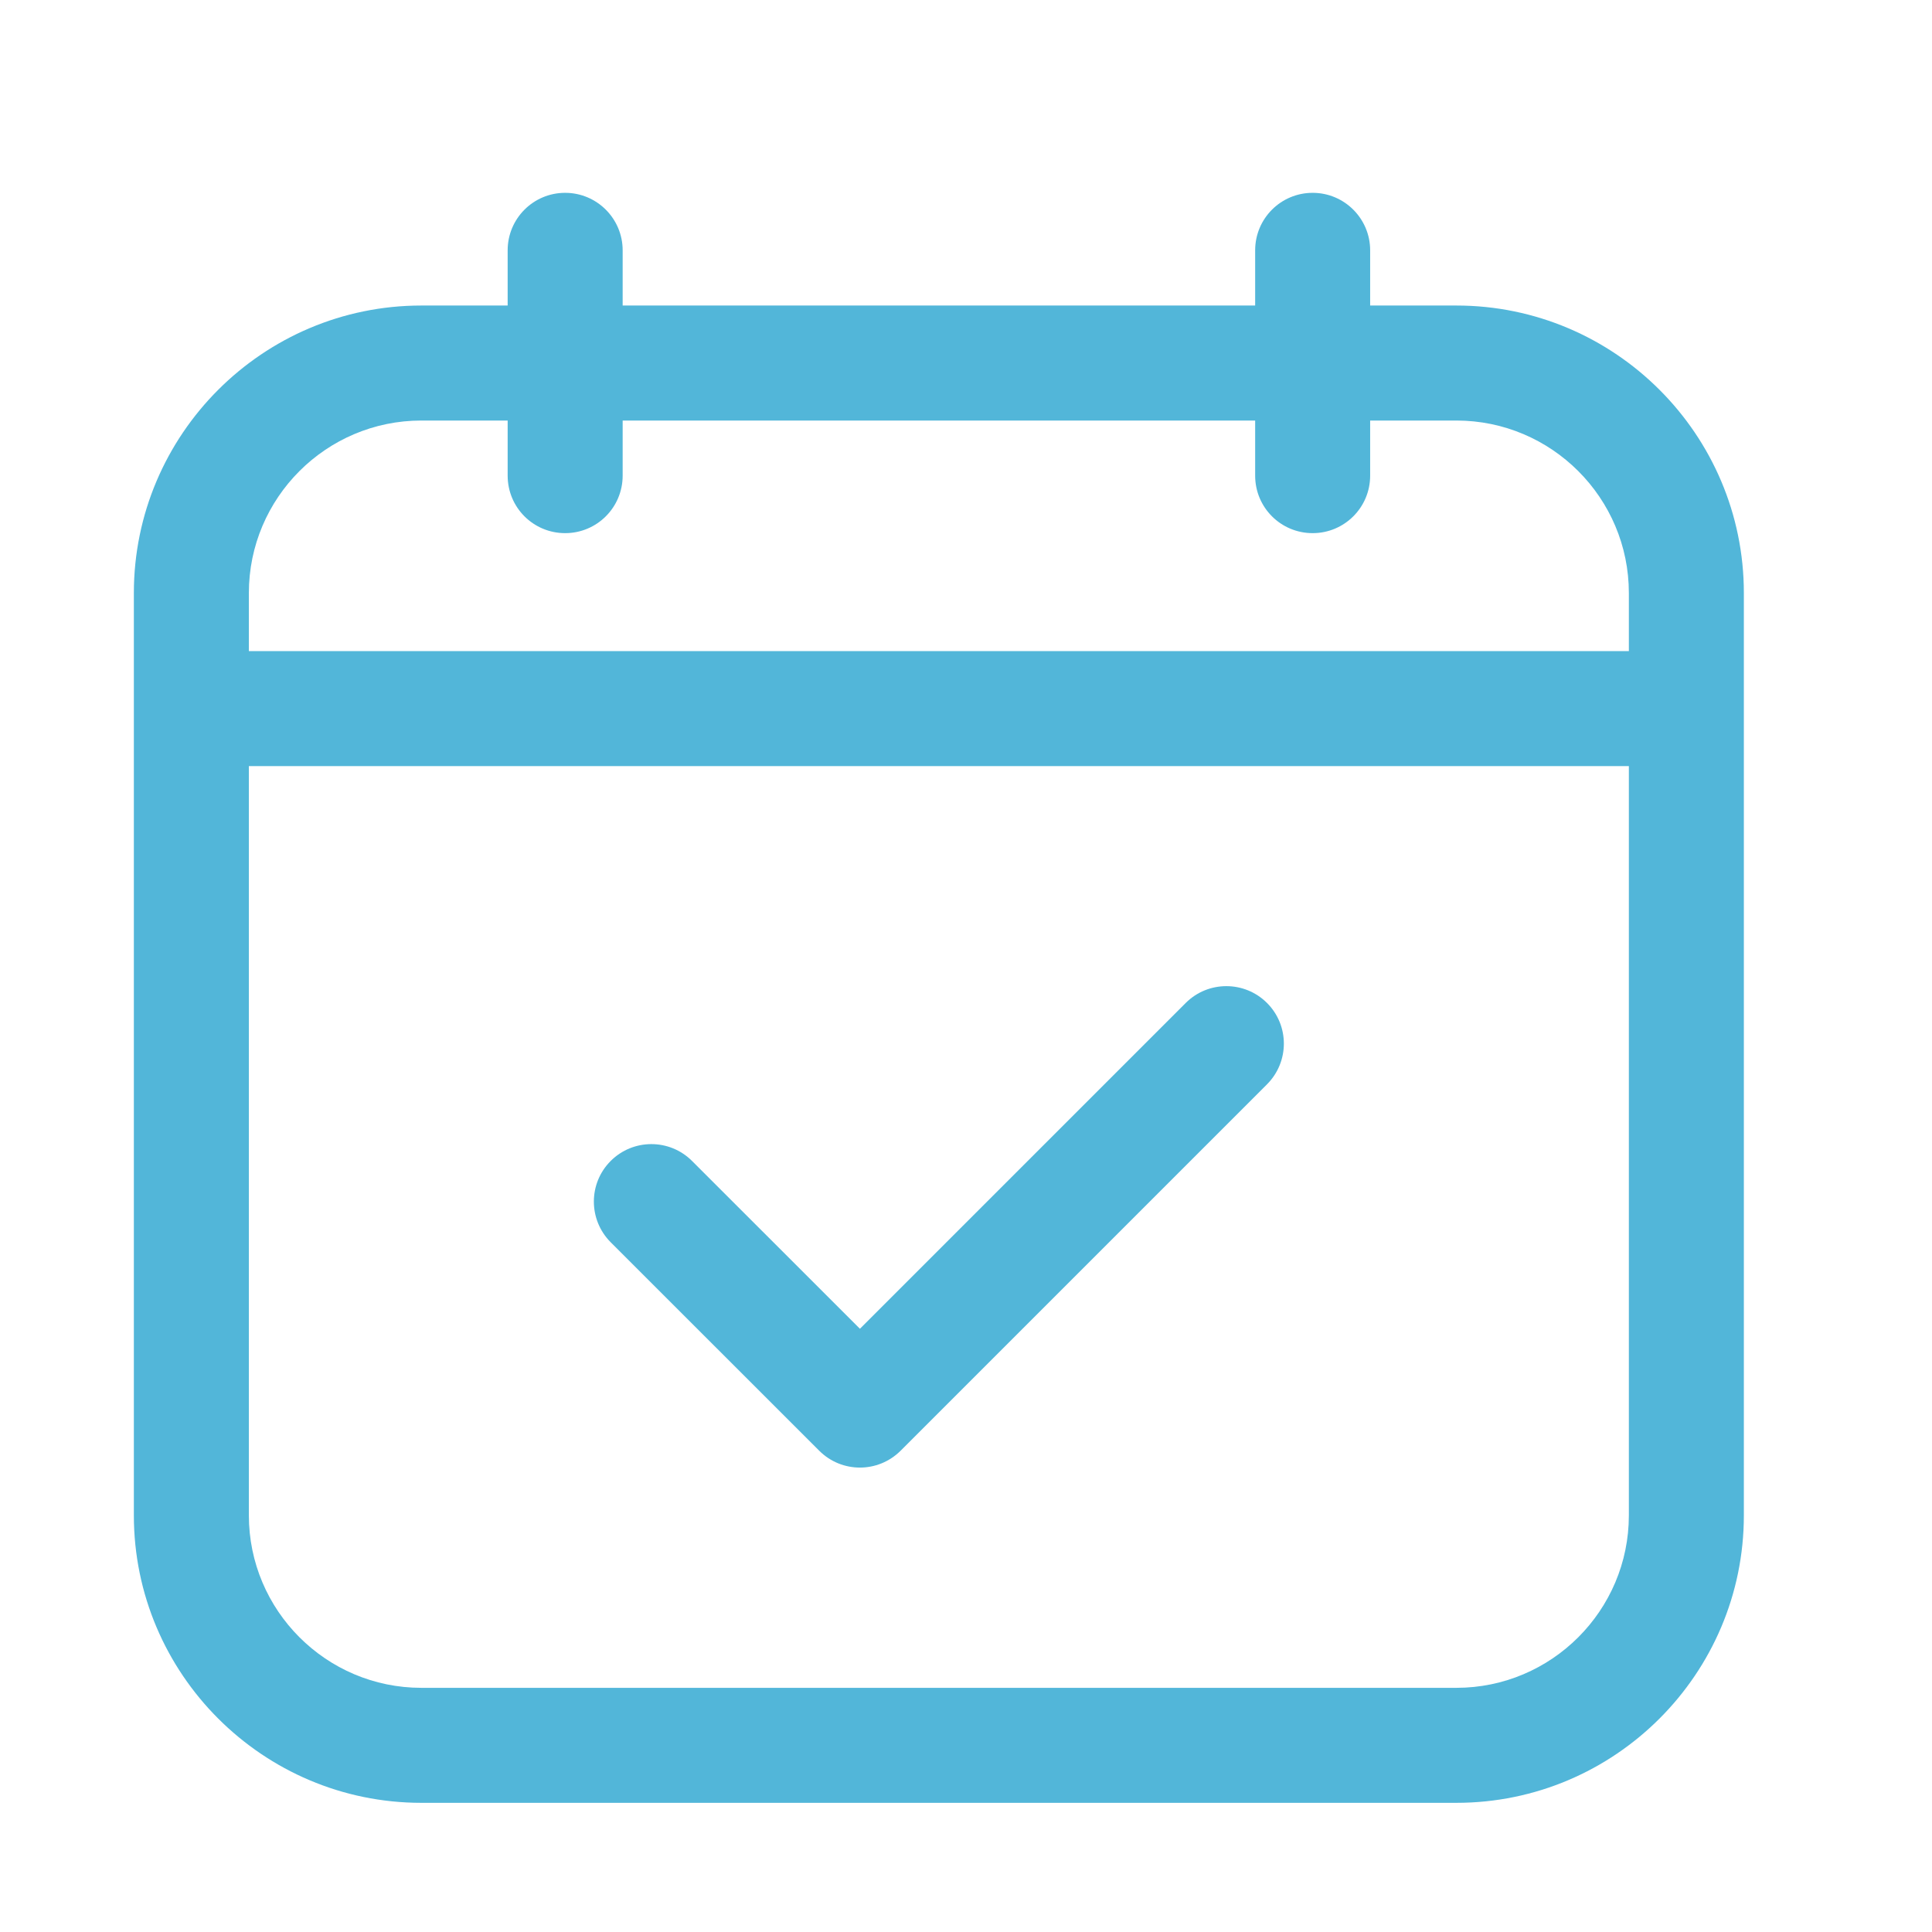
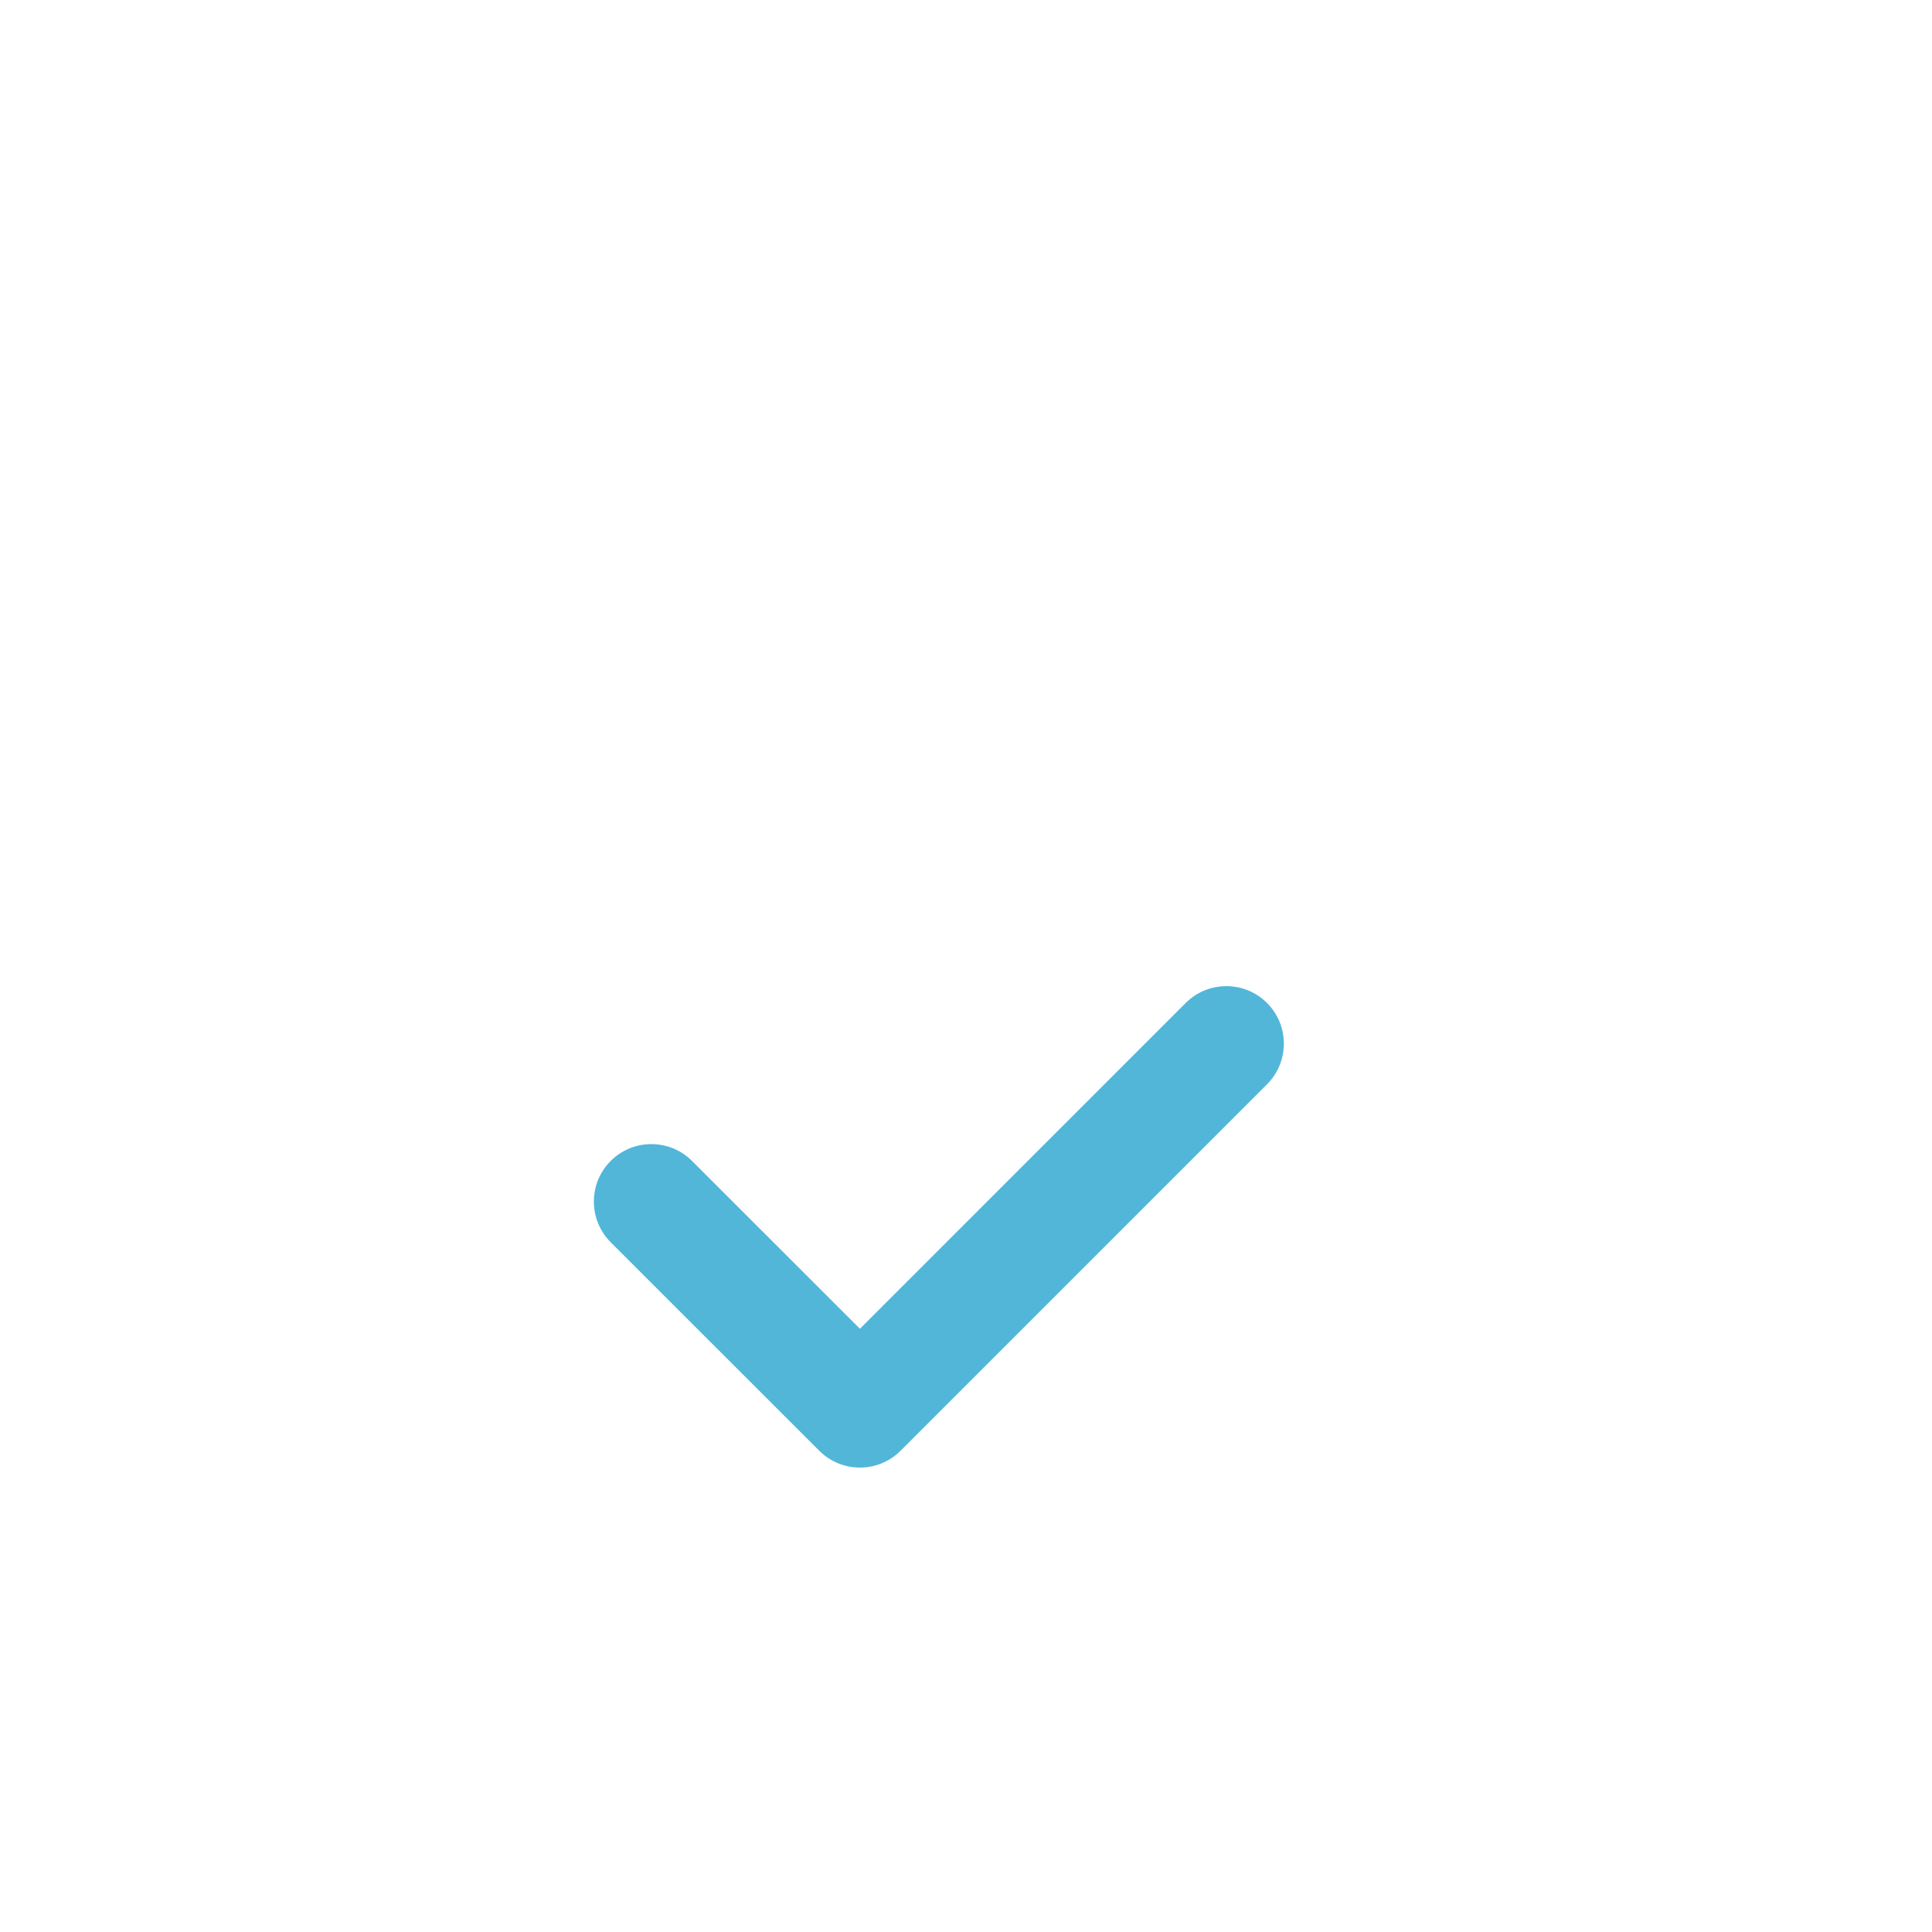
<svg xmlns="http://www.w3.org/2000/svg" width="21" height="21" viewBox="0 0 21 21" fill="none">
  <path d="M12.888 10.902L9.347 14.443L7.522 12.619C7.278 12.375 6.882 12.375 6.638 12.619C6.394 12.863 6.394 13.258 6.638 13.503L8.905 15.769C9.027 15.891 9.187 15.952 9.347 15.952C9.507 15.952 9.666 15.891 9.789 15.769L13.772 11.786C14.016 11.541 14.016 11.146 13.772 10.902C13.528 10.658 13.132 10.658 12.888 10.902Z" fill="#52b6d9" />
-   <path d="M15.83 3.321H14.893V2.721C14.893 2.376 14.613 2.096 14.268 2.096C13.922 2.096 13.643 2.376 13.643 2.721V3.321H6.768V2.721C6.768 2.376 6.488 2.096 6.143 2.096C5.797 2.096 5.518 2.376 5.518 2.721V3.321H4.58C2.857 3.321 1.455 4.723 1.455 6.446V16.471C1.455 18.194 2.857 19.596 4.58 19.596H15.83C17.553 19.596 18.955 18.194 18.955 16.471V6.446C18.955 4.723 17.553 3.321 15.83 3.321ZM2.705 6.446C2.705 5.412 3.546 4.571 4.58 4.571H5.518V5.17C5.518 5.516 5.797 5.795 6.143 5.795C6.488 5.795 6.768 5.516 6.768 5.17V4.571H13.643V5.17C13.643 5.516 13.922 5.795 14.268 5.795C14.613 5.795 14.893 5.516 14.893 5.17V4.571H15.83C16.864 4.571 17.705 5.412 17.705 6.446V7.077H2.705V6.446ZM15.83 18.346H4.58C3.546 18.346 2.705 17.505 2.705 16.471V8.327H17.705V16.471C17.705 17.505 16.864 18.346 15.83 18.346Z" fill="#52b6d9" />
</svg>